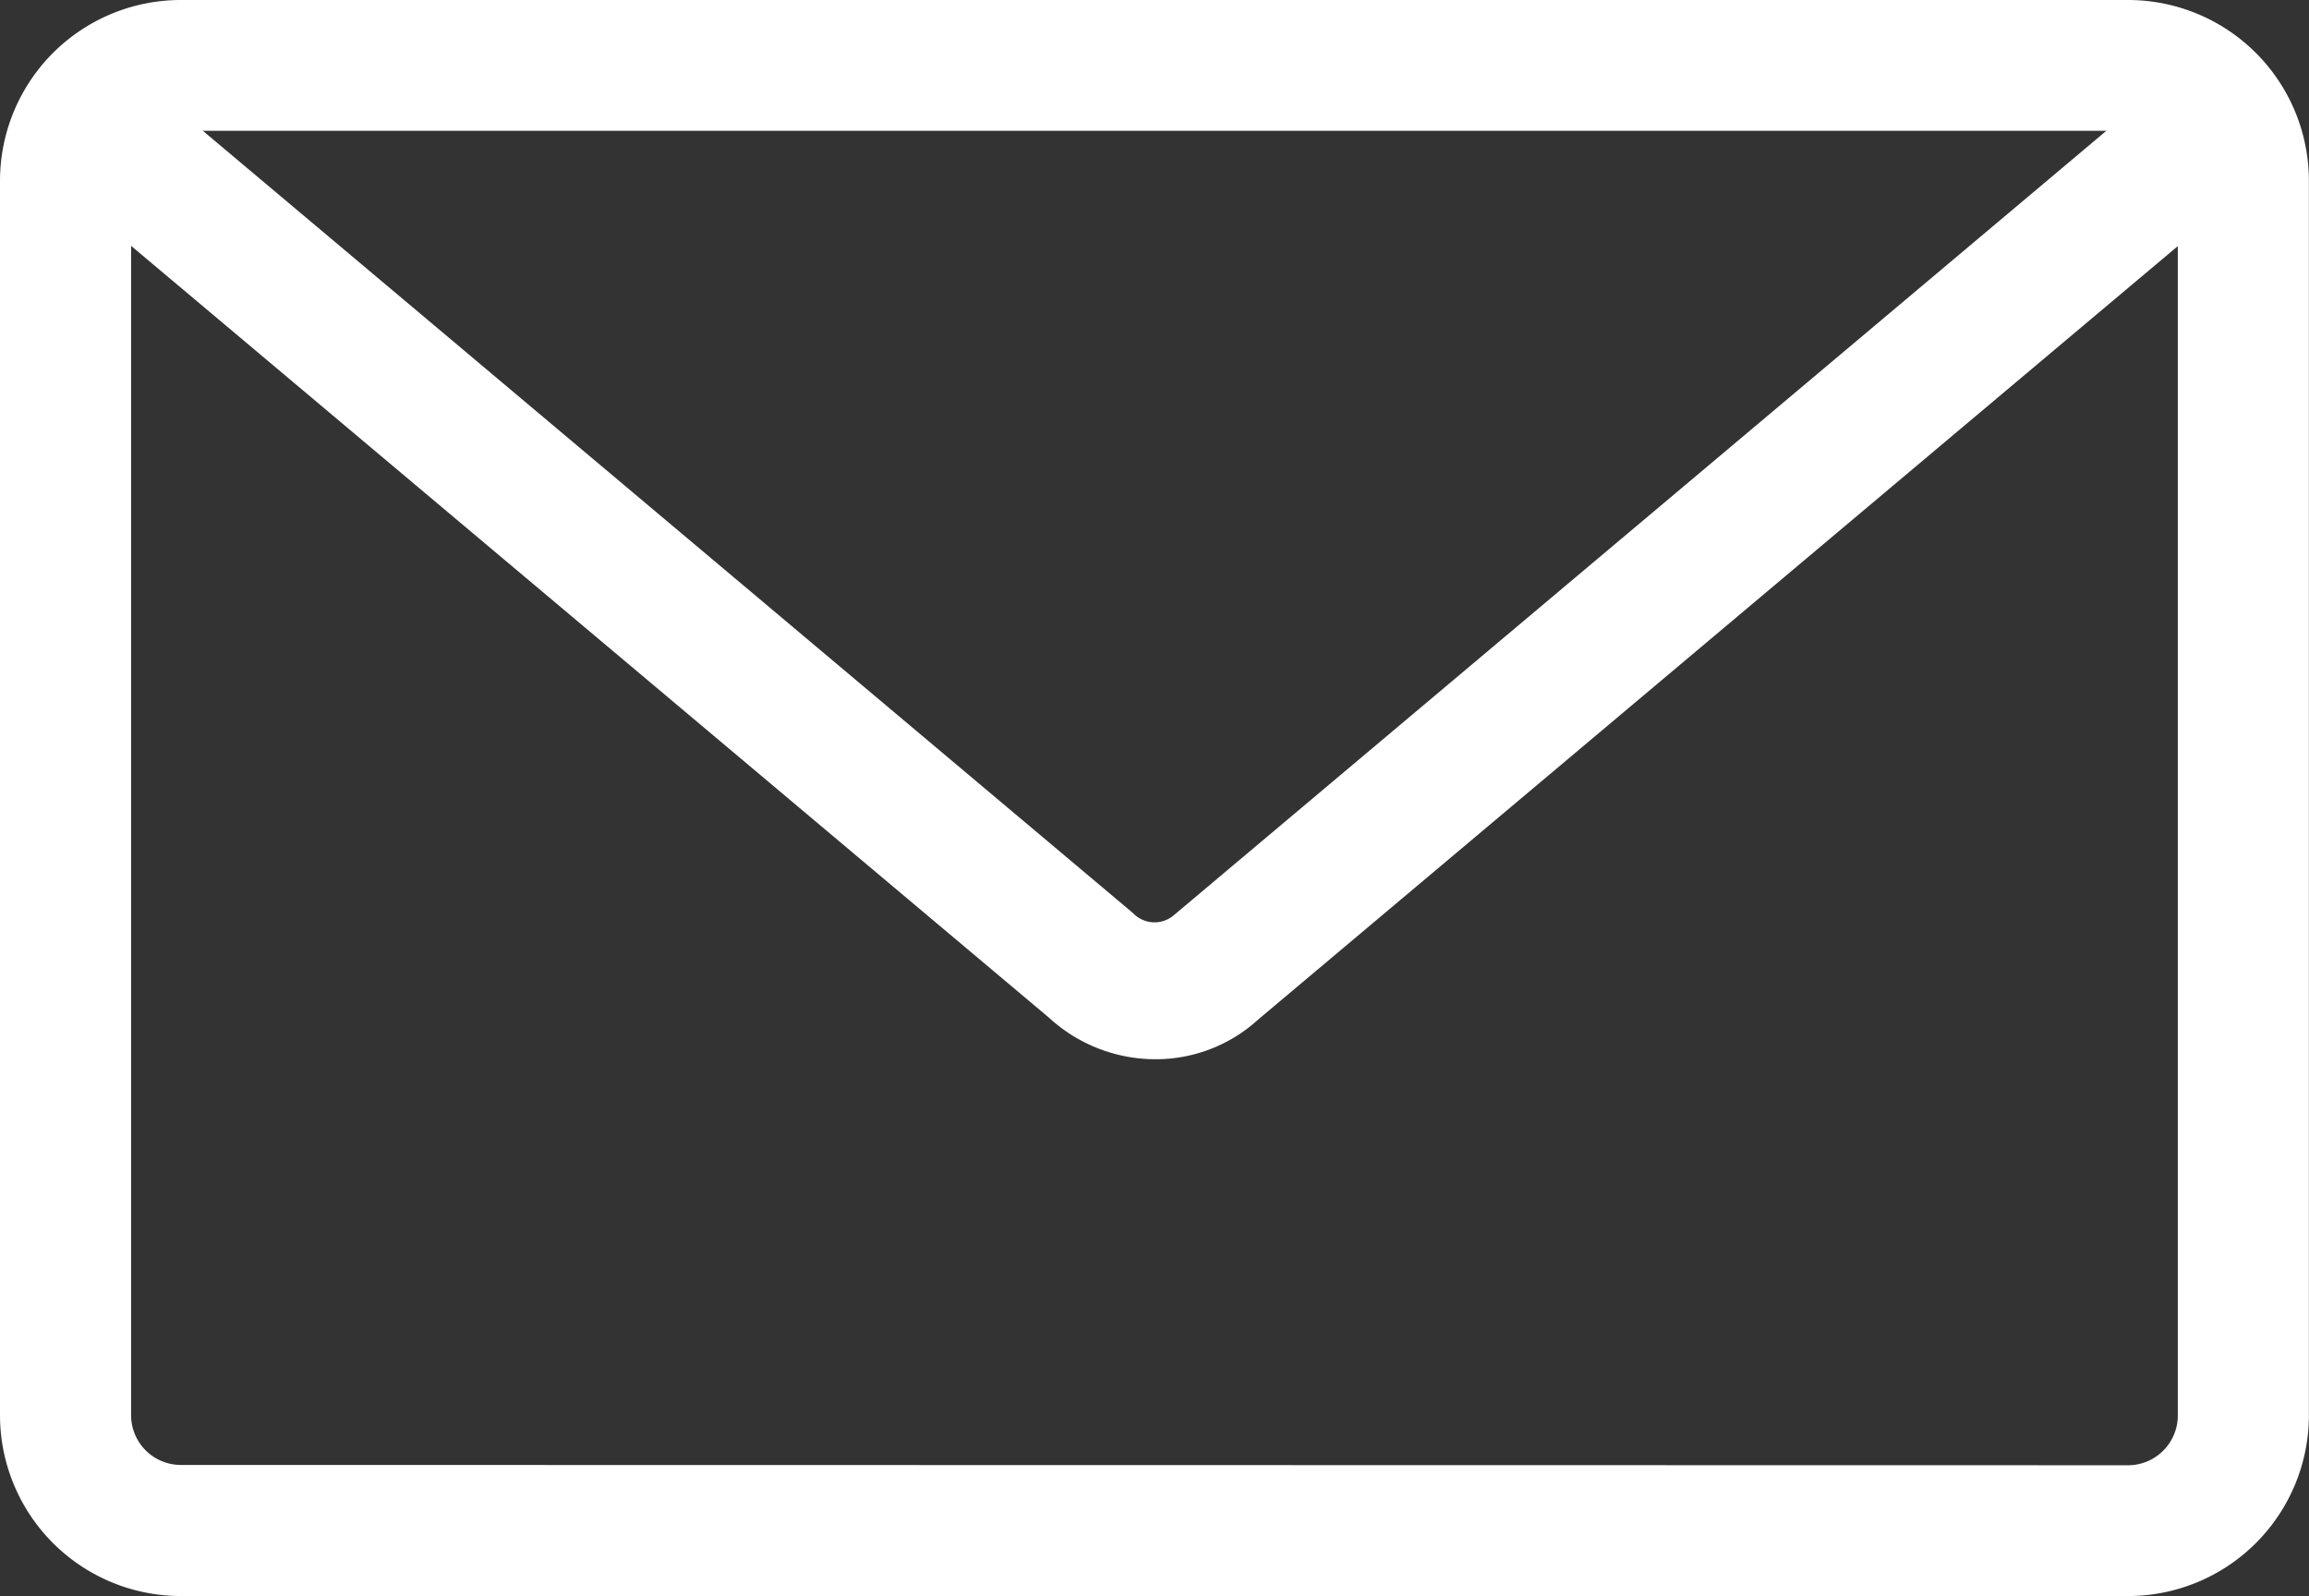
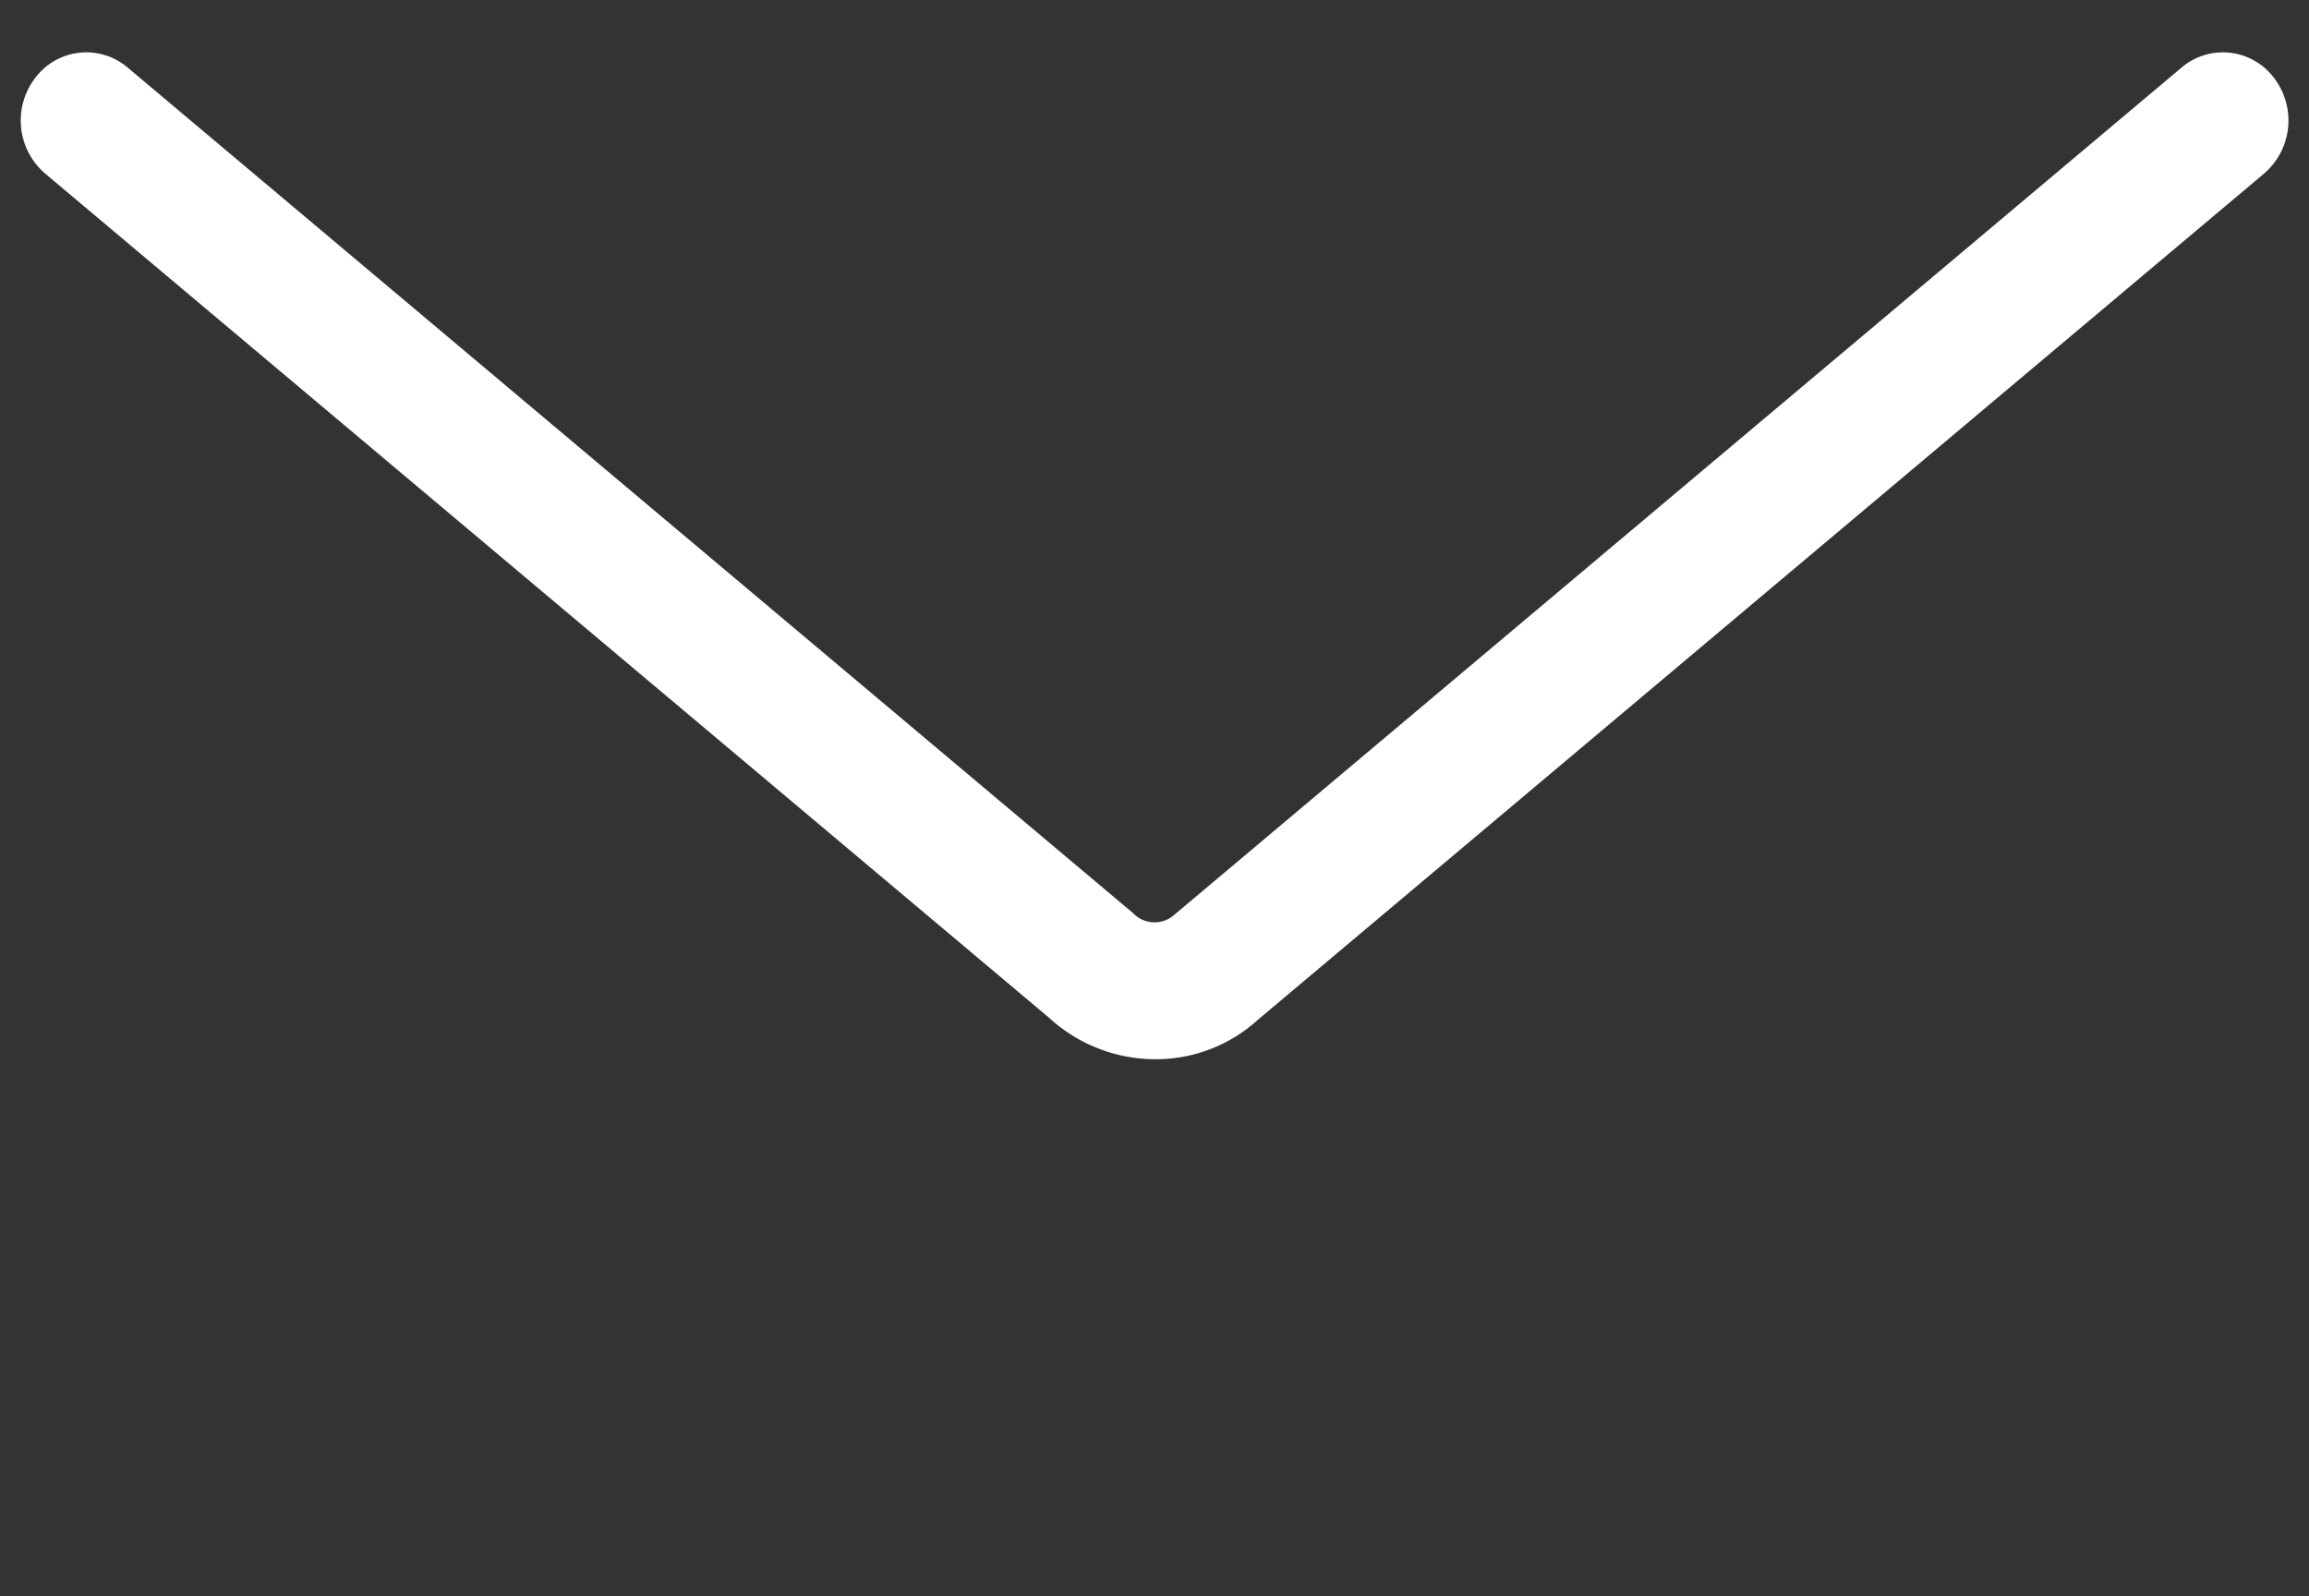
<svg xmlns="http://www.w3.org/2000/svg" width="21.701" height="15" viewBox="0 0 21.701 15">
  <rect x="0" y="0" width="21.701" height="15" fill="#333333" stroke="none" />
  <g id="icon_mail" data-name="icon mail" transform="translate(-373.734 -475.572)">
-     <path id="長方形_49" data-name="長方形 49" d="M-3.3-5H15a1.7,1.7,0,0,1,1.7,1.7V8.3A1.7,1.7,0,0,1,15,10H-3.3A1.7,1.7,0,0,1-5,8.3V-3.3A1.7,1.7,0,0,1-3.3-5ZM15,8.771a.468.468,0,0,0,.468-.468V-3.3A.468.468,0,0,0,15-3.771H-3.3a.468.468,0,0,0-.468.468V8.3a.468.468,0,0,0,.468.468Z" transform="translate(378.734 480.572)" fill="#fff" />
    <path id="パス_7038" data-name="パス 7038" d="M385.92,488.894a1.48,1.48,0,0,1-1-.392l-9.433-7.932a.657.657,0,0,1-.092-.9.6.6,0,0,1,.863-.1l9.453,7.95a.279.279,0,0,0,.387.018l9.473-7.968a.6.6,0,0,1,.863.1.657.657,0,0,1-.092.9l-9.453,7.95A1.427,1.427,0,0,1,385.92,488.894Z" transform="translate(-1.329 -3.367)" fill="#fff" />
  </g>
</svg>